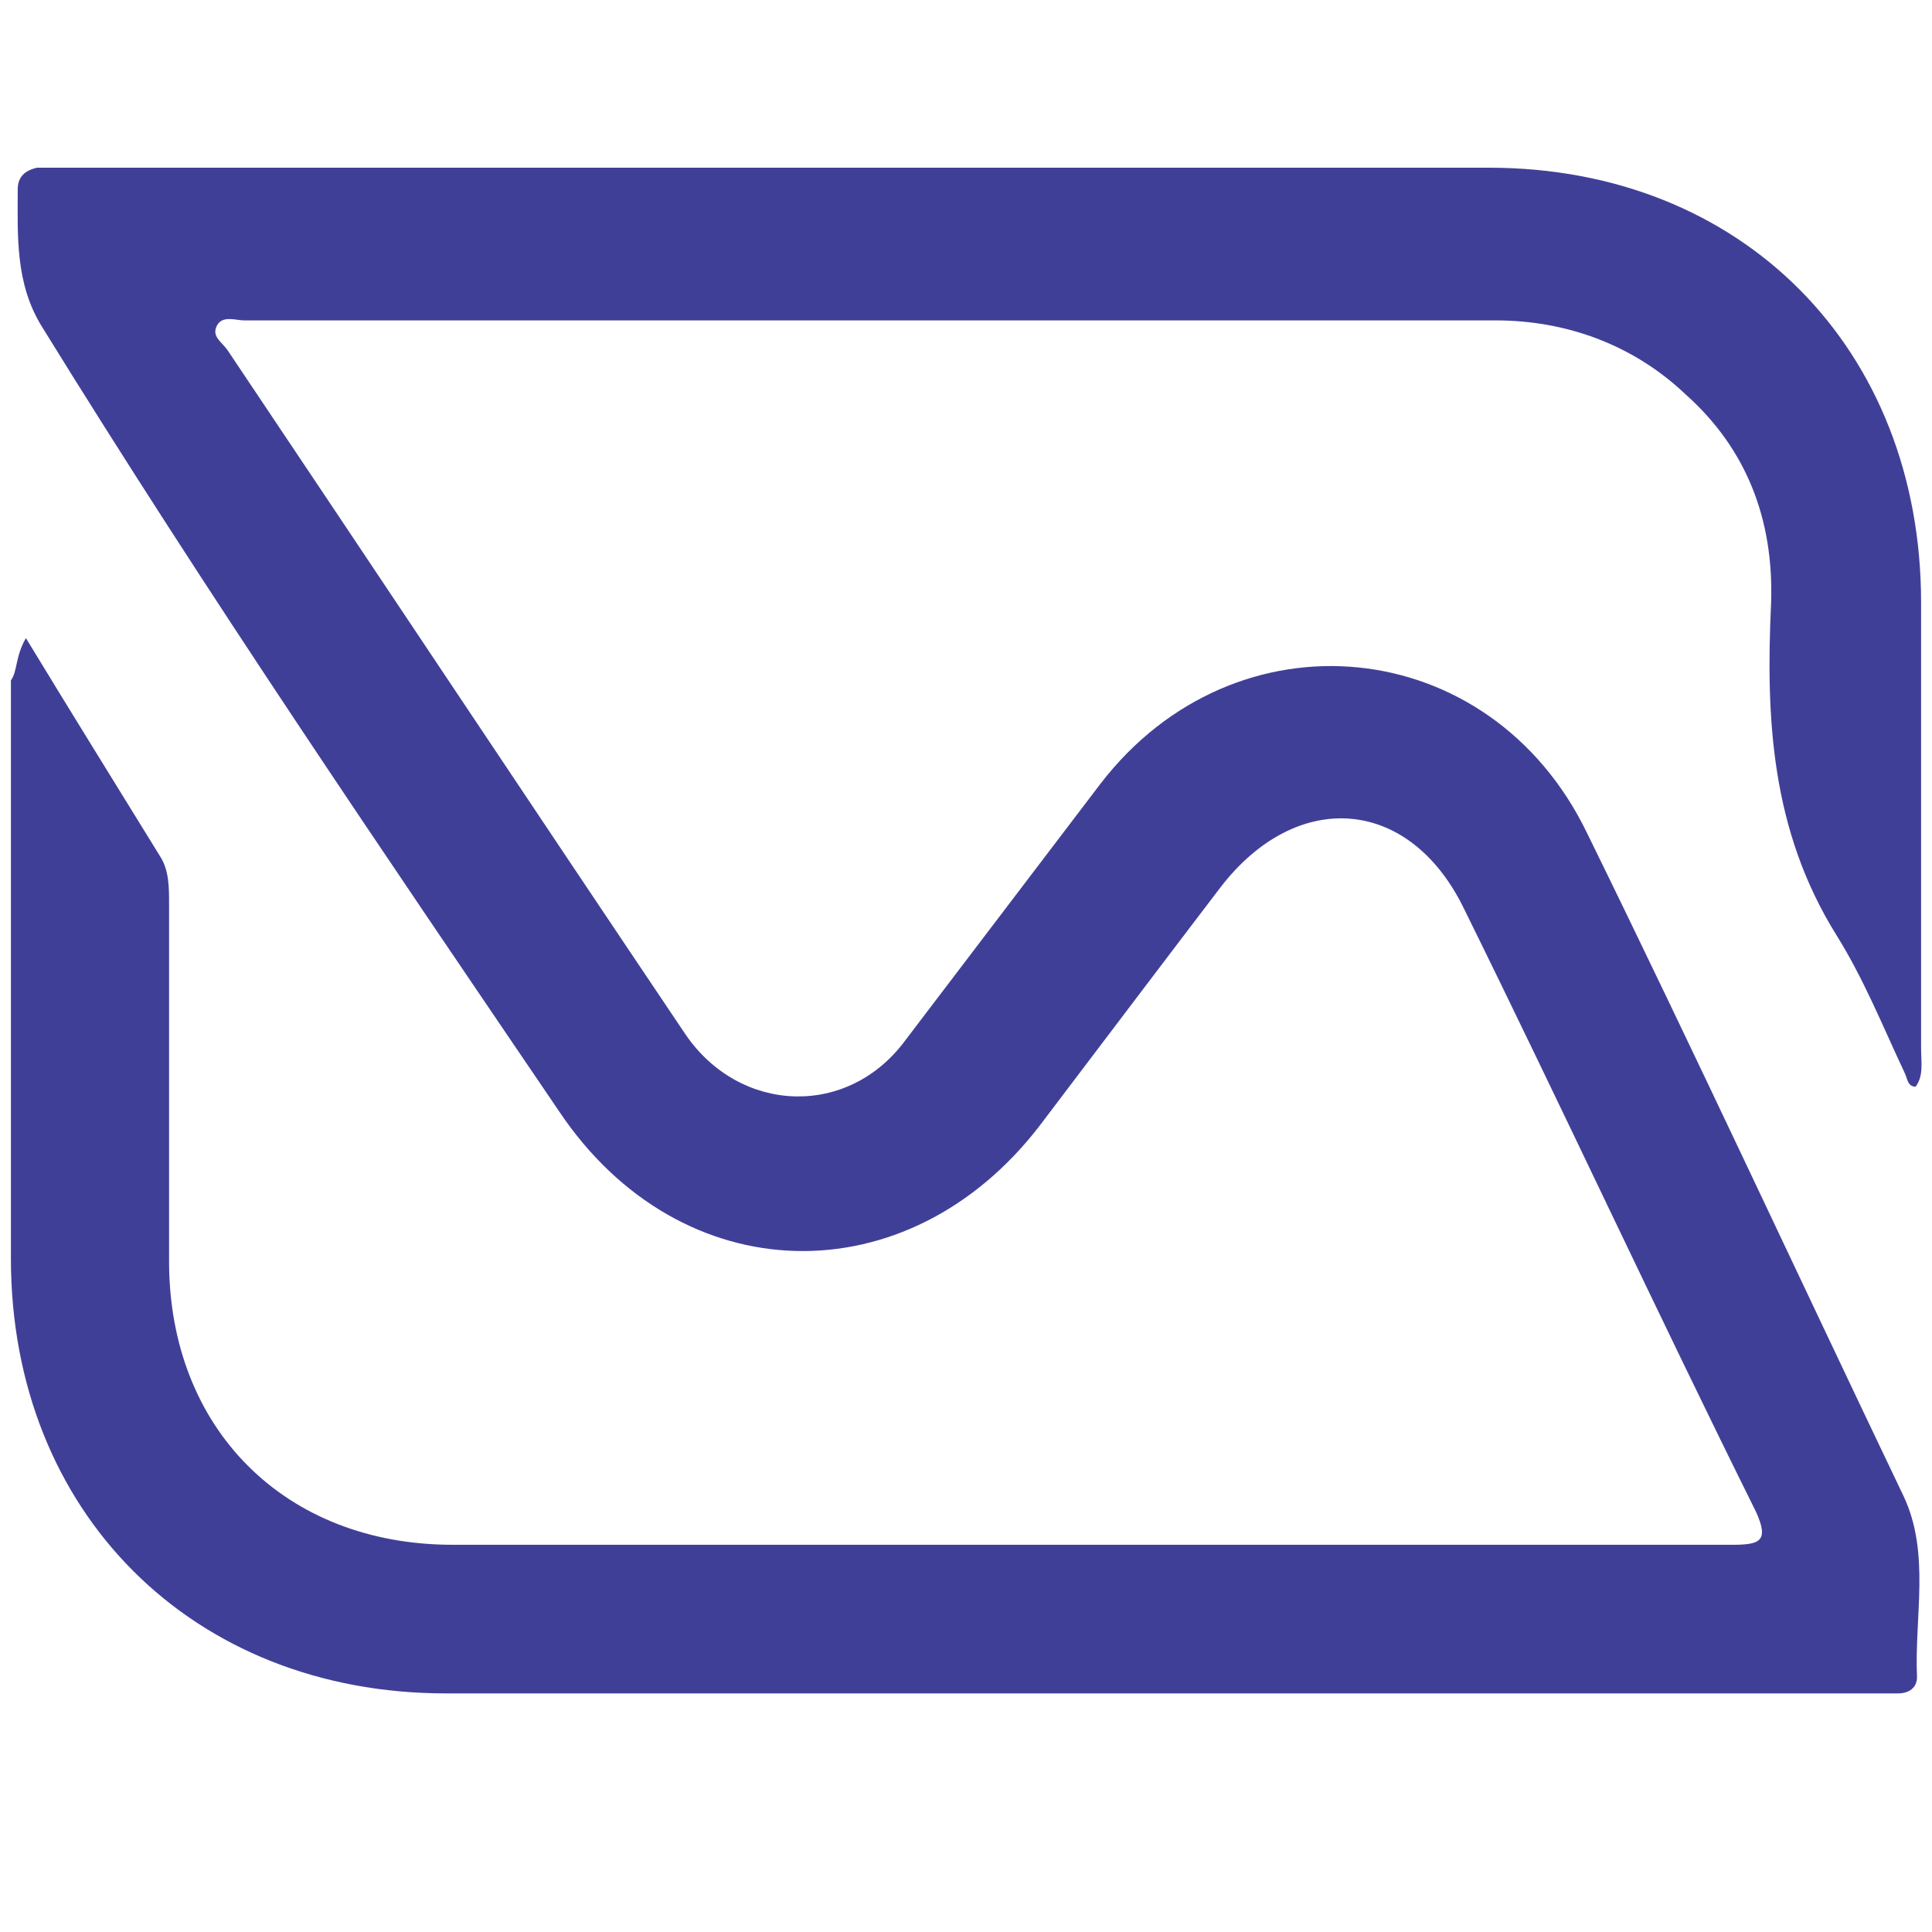
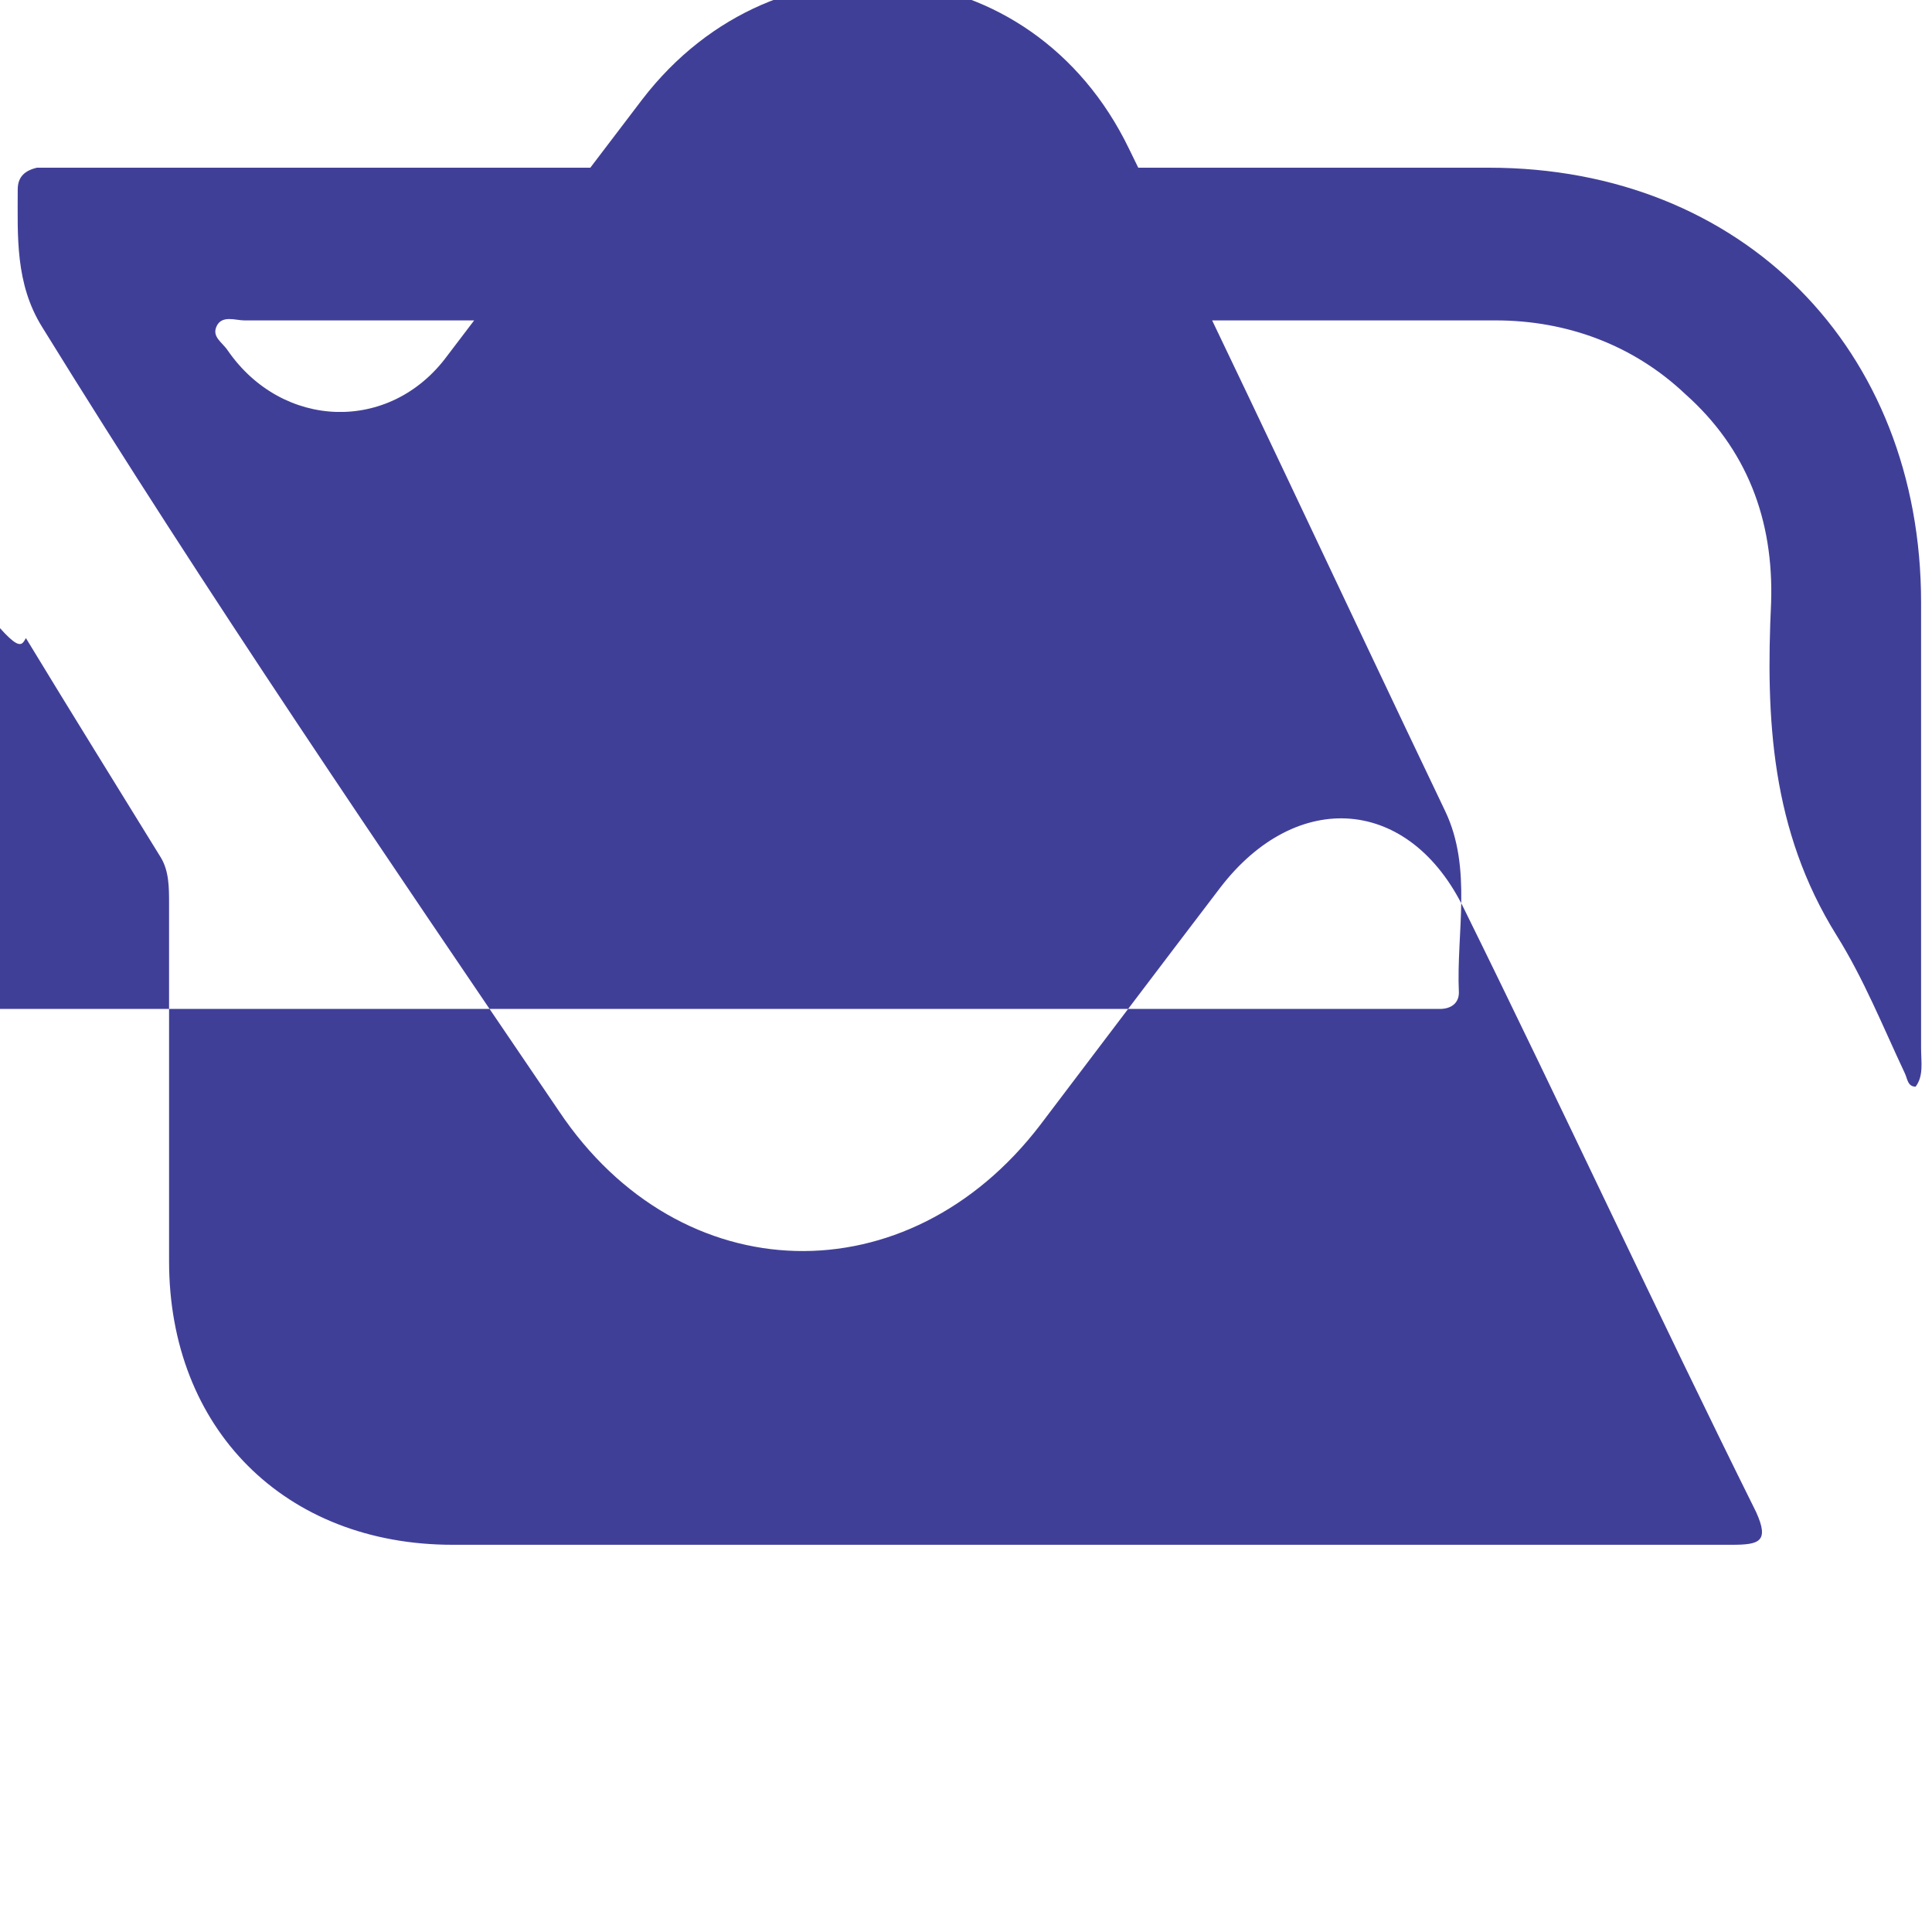
<svg xmlns="http://www.w3.org/2000/svg" version="1.1" id="Livello_1" x="0px" y="0px" viewBox="0 0 141.7 141.7" style="enable-background:new 0 0 141.7 141.7;" xml:space="preserve">
  <style type="text/css">
	.st0{fill:#403F98;}
</style>
  <g>
-     <path class="st0" d="M1.9,46.8c3.4,5.6,6.7,10.9,9.9,16.1c0.6,1,0.6,2.2,0.6,3.4c0,8.7,0,17.5,0,26.2c0,12.3,8.5,20.8,20.8,20.8   c31.3,0,62.5,0,93.8,0c2,0,2.8-0.2,1.8-2.4c-7.3-14.7-14.1-29.4-21.4-44.2c-4-8.3-12.3-8.9-17.9-1.6C85,71,80.7,76.7,76.3,82.5   c-9.7,12.7-26.4,12.3-35.3-1C28.1,62.5,15.2,43.6,3.1,24c-2-3.2-1.8-6.7-1.8-10.1c0-1,0.6-1.4,1.4-1.6c0.8,0,1.8,0,2.6,0   c34.7,0,69.2,0,103.9,0c18.6,0,31.7,13.3,31.7,31.9c0,10.9,0,21.8,0,32.7c0,1,0.2,2-0.4,2.8c-0.6,0-0.6-0.6-0.8-1   c-1.6-3.4-3-6.9-5-10.1c-4.8-7.7-5.2-15.9-4.8-24.4c0.2-6.1-1.8-11.3-6.3-15.3c-3.8-3.6-8.7-5.4-13.9-5.4c-30.7,0-61.1,0-91.8,0   c-0.6,0-1.6-0.4-2,0.4c-0.4,0.8,0.4,1.2,0.8,1.8C27.9,42.4,39,59.1,50.3,75.9c4,5.8,11.9,6.1,16.1,0.4c4.8-6.3,9.5-12.5,14.3-18.8   c9.9-12.9,28.6-11.1,35.7,3.6c7.9,16.1,15.5,32.5,23.2,48.6c2,4.2,0.8,8.9,1,13.3c0,0.8-0.6,1.2-1.4,1.2c-0.8,0-1.8,0-2.6,0   c-34.7,0-69.2,0-103.9,0c-18.6,0-31.9-13.3-31.9-31.9c0-14.1,0-28.2,0-42.4C1.3,49.2,1.1,48.2,1.9,46.8z" />
+     <path class="st0" d="M1.9,46.8c3.4,5.6,6.7,10.9,9.9,16.1c0.6,1,0.6,2.2,0.6,3.4c0,8.7,0,17.5,0,26.2c0,12.3,8.5,20.8,20.8,20.8   c31.3,0,62.5,0,93.8,0c2,0,2.8-0.2,1.8-2.4c-7.3-14.7-14.1-29.4-21.4-44.2c-4-8.3-12.3-8.9-17.9-1.6C85,71,80.7,76.7,76.3,82.5   c-9.7,12.7-26.4,12.3-35.3-1C28.1,62.5,15.2,43.6,3.1,24c-2-3.2-1.8-6.7-1.8-10.1c0-1,0.6-1.4,1.4-1.6c0.8,0,1.8,0,2.6,0   c34.7,0,69.2,0,103.9,0c18.6,0,31.7,13.3,31.7,31.9c0,10.9,0,21.8,0,32.7c0,1,0.2,2-0.4,2.8c-0.6,0-0.6-0.6-0.8-1   c-1.6-3.4-3-6.9-5-10.1c-4.8-7.7-5.2-15.9-4.8-24.4c0.2-6.1-1.8-11.3-6.3-15.3c-3.8-3.6-8.7-5.4-13.9-5.4c-30.7,0-61.1,0-91.8,0   c-0.6,0-1.6-0.4-2,0.4c-0.4,0.8,0.4,1.2,0.8,1.8c4,5.8,11.9,6.1,16.1,0.4c4.8-6.3,9.5-12.5,14.3-18.8   c9.9-12.9,28.6-11.1,35.7,3.6c7.9,16.1,15.5,32.5,23.2,48.6c2,4.2,0.8,8.9,1,13.3c0,0.8-0.6,1.2-1.4,1.2c-0.8,0-1.8,0-2.6,0   c-34.7,0-69.2,0-103.9,0c-18.6,0-31.9-13.3-31.9-31.9c0-14.1,0-28.2,0-42.4C1.3,49.2,1.1,48.2,1.9,46.8z" />
  </g>
</svg>